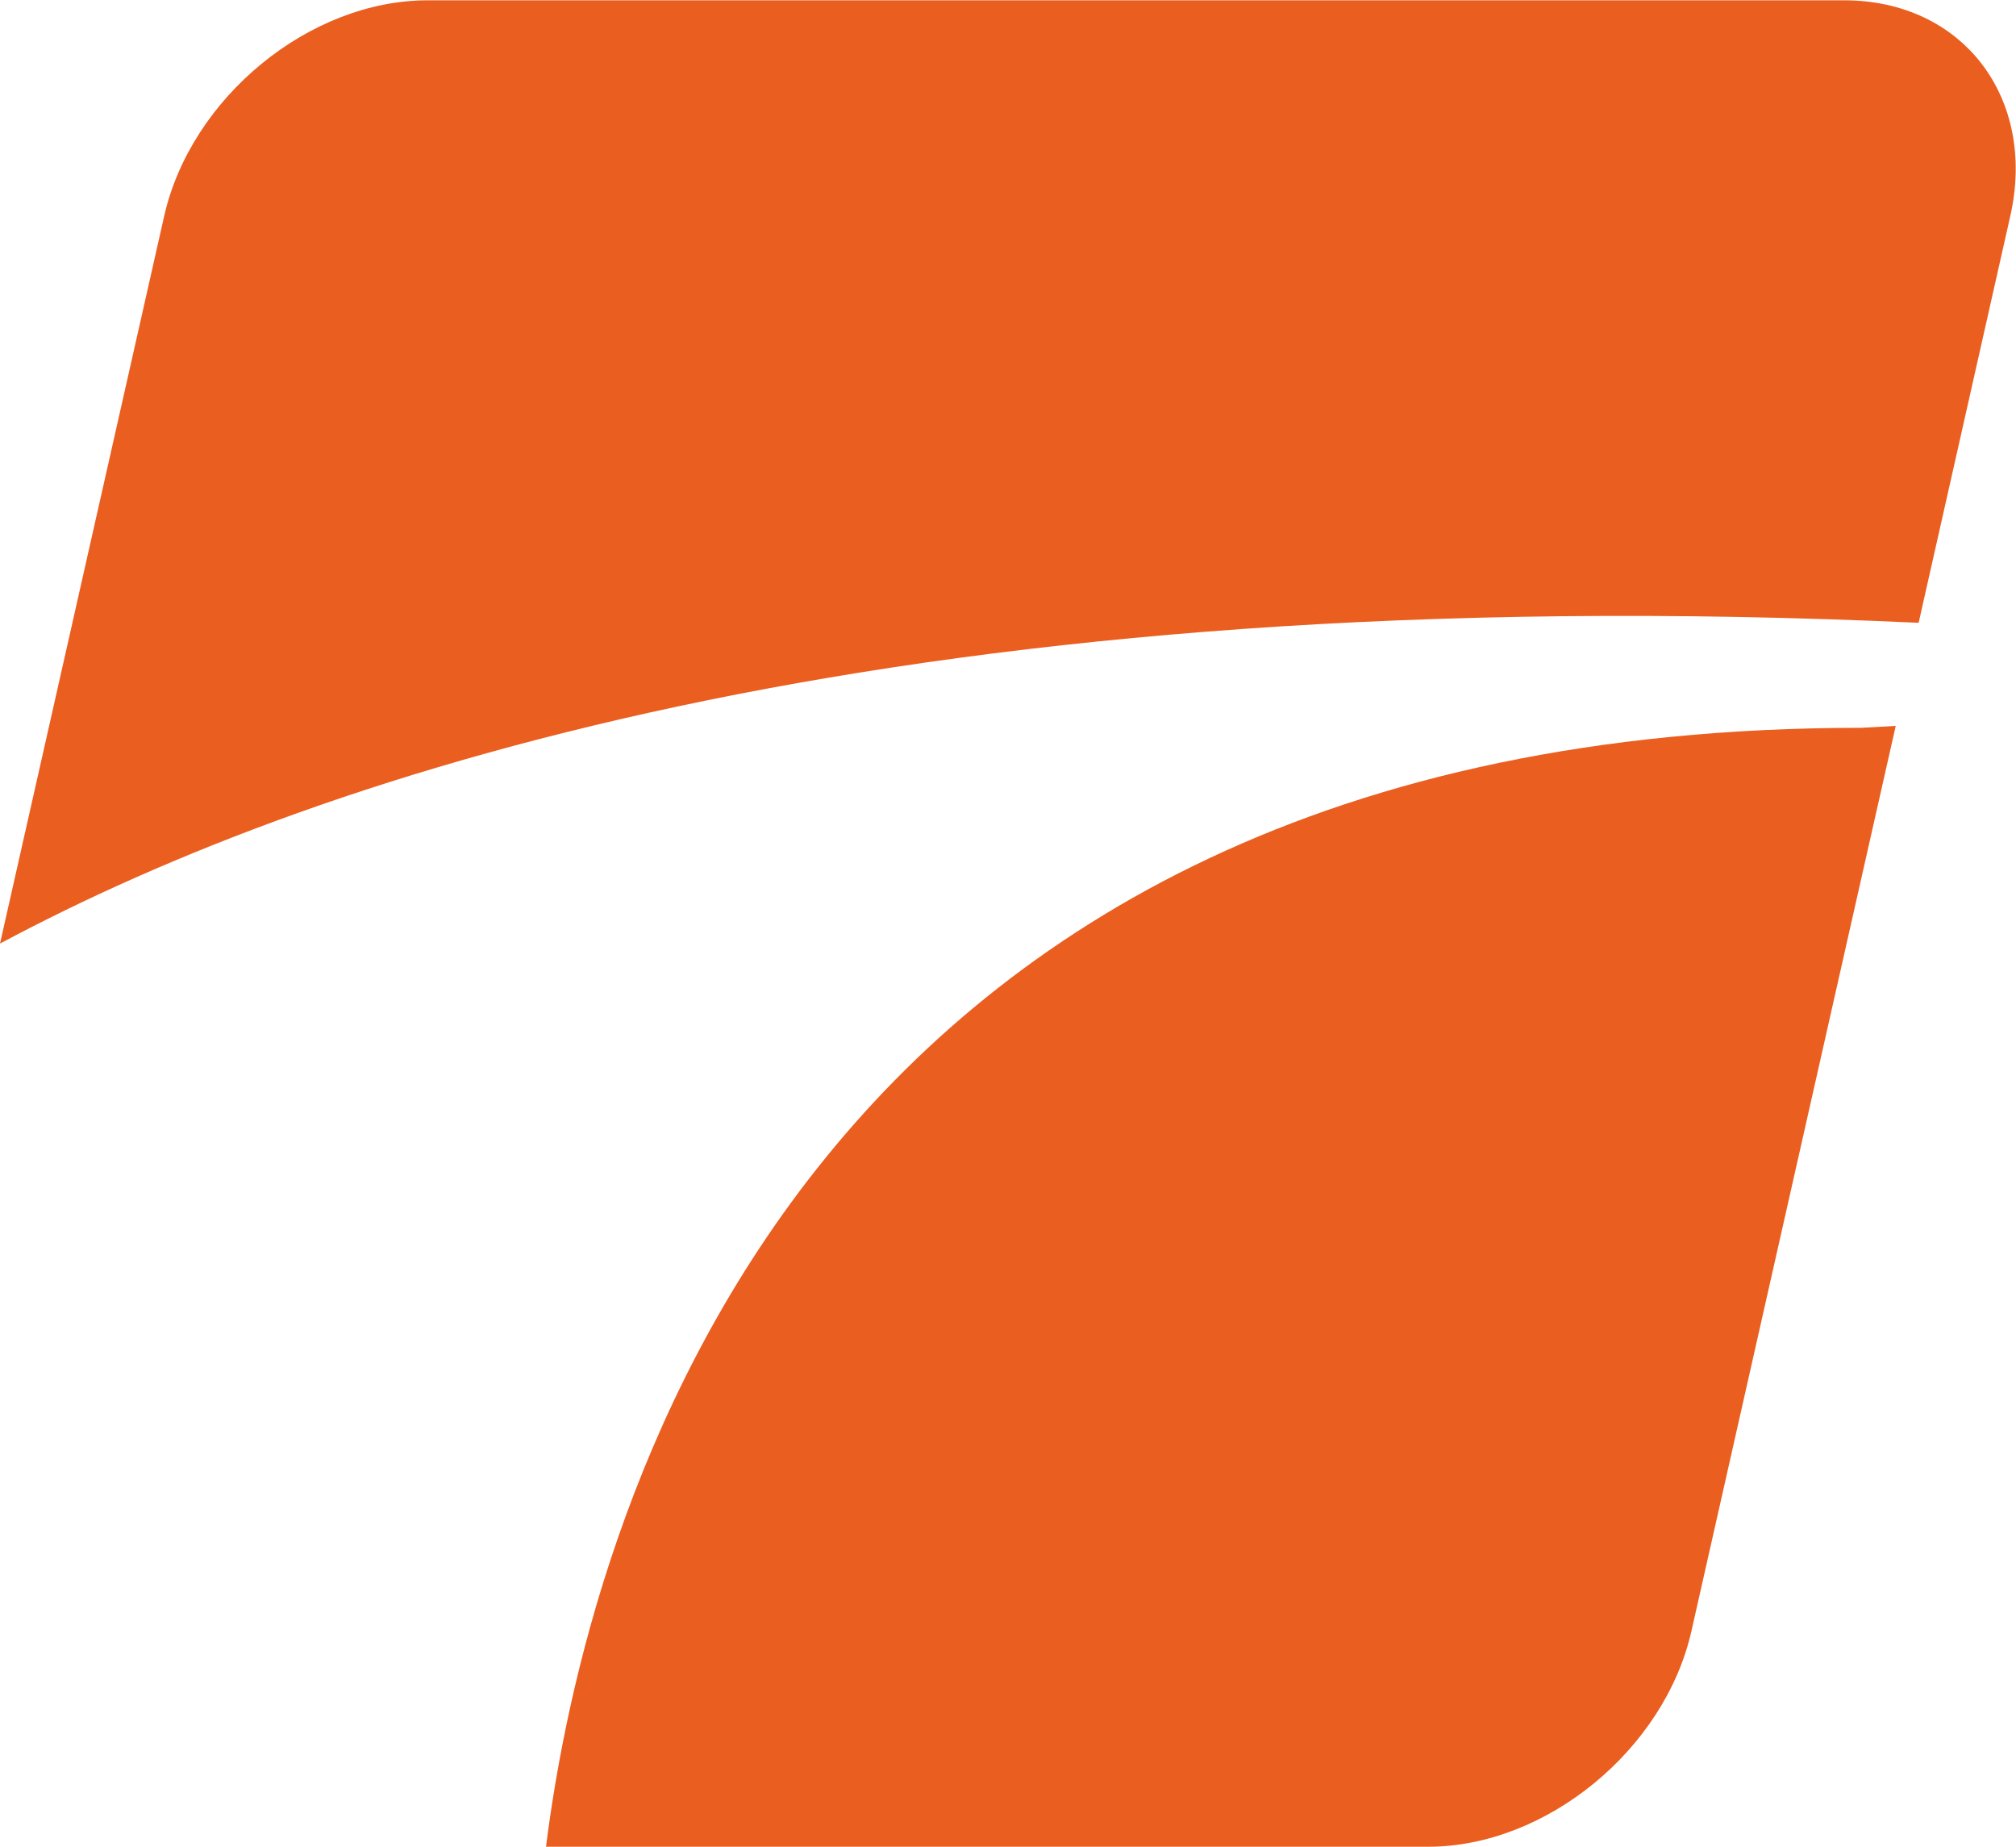
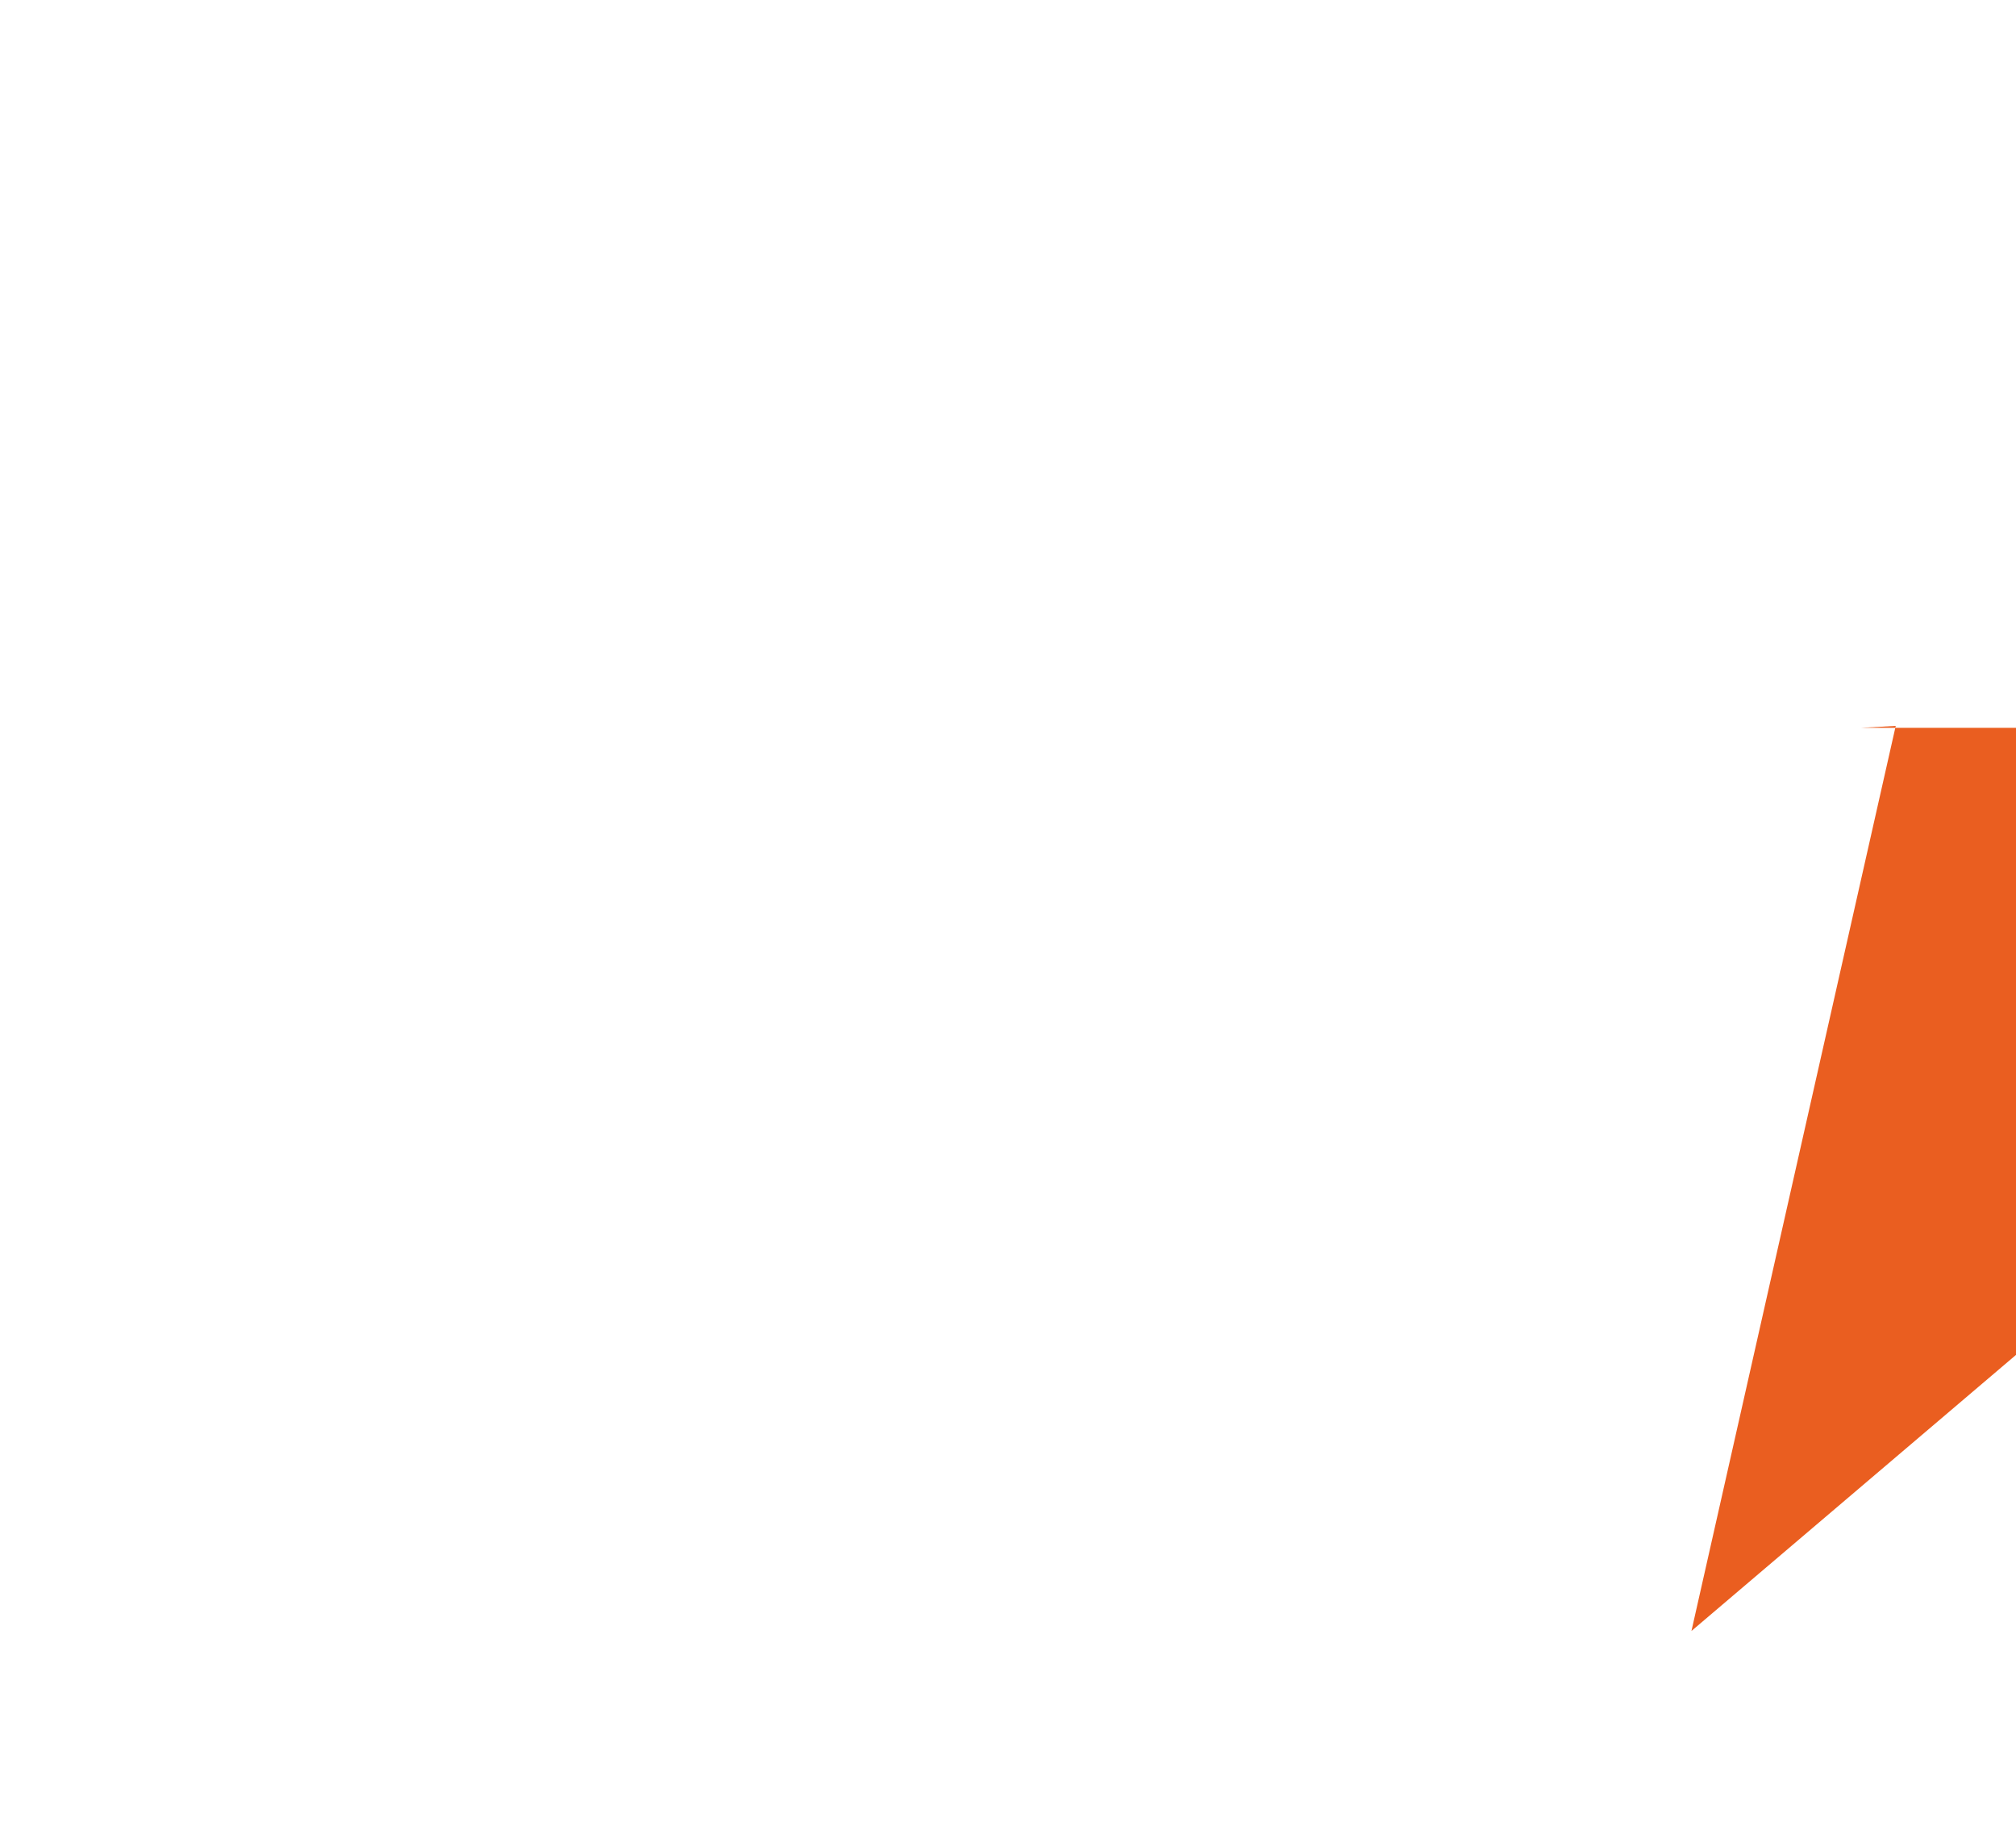
<svg xmlns="http://www.w3.org/2000/svg" xml:space="preserve" width="131px" height="120px" version="1.1" style="shape-rendering:geometricPrecision; text-rendering:geometricPrecision; image-rendering:optimizeQuality; fill-rule:evenodd; clip-rule:evenodd" viewBox="0 0 10.56 9.67">
  <defs>
    <style type="text/css">
   
    .fil0 {fill:#EA5E20}
   
  </style>
  </defs>
  <g id="Layer_x0020_1">
-     <path class="fil0" d="M8.86 8.54l1.07 -4.74 -0.18 0.01c-5.61,0 -6.68,4.2 -6.89,5.86l4.62 0c0.62,0 1.24,-0.51 1.38,-1.13z" />
-     <path class="fil0" d="M0 4.94c1.72,-0.92 4.82,-1.92 10.05,-1.68l0.48 -2.13c0.14,-0.62 -0.25,-1.13 -0.87,-1.13l-7.42 0c-0.62,0 -1.24,0.51 -1.38,1.13l-0.86 3.81z" />
+     <path class="fil0" d="M8.86 8.54l1.07 -4.74 -0.18 0.01l4.62 0c0.62,0 1.24,-0.51 1.38,-1.13z" />
  </g>
</svg>